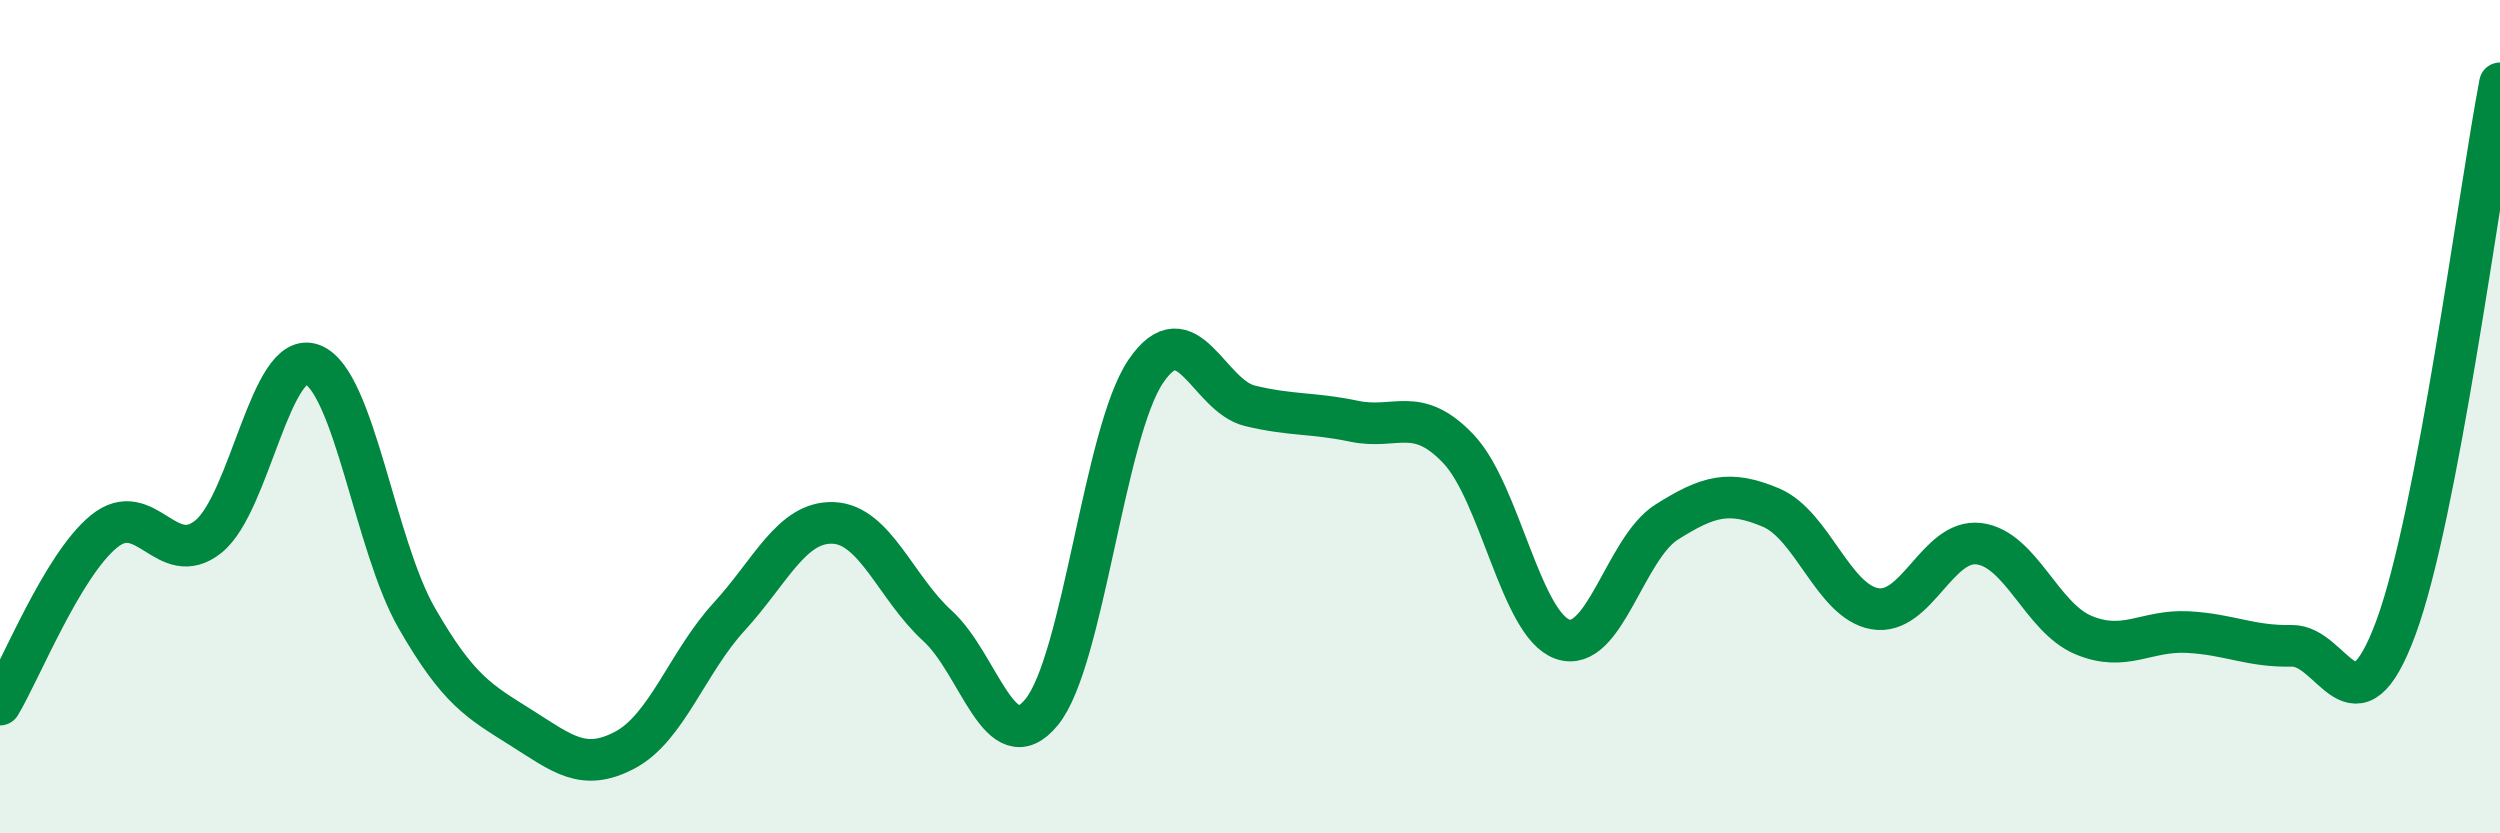
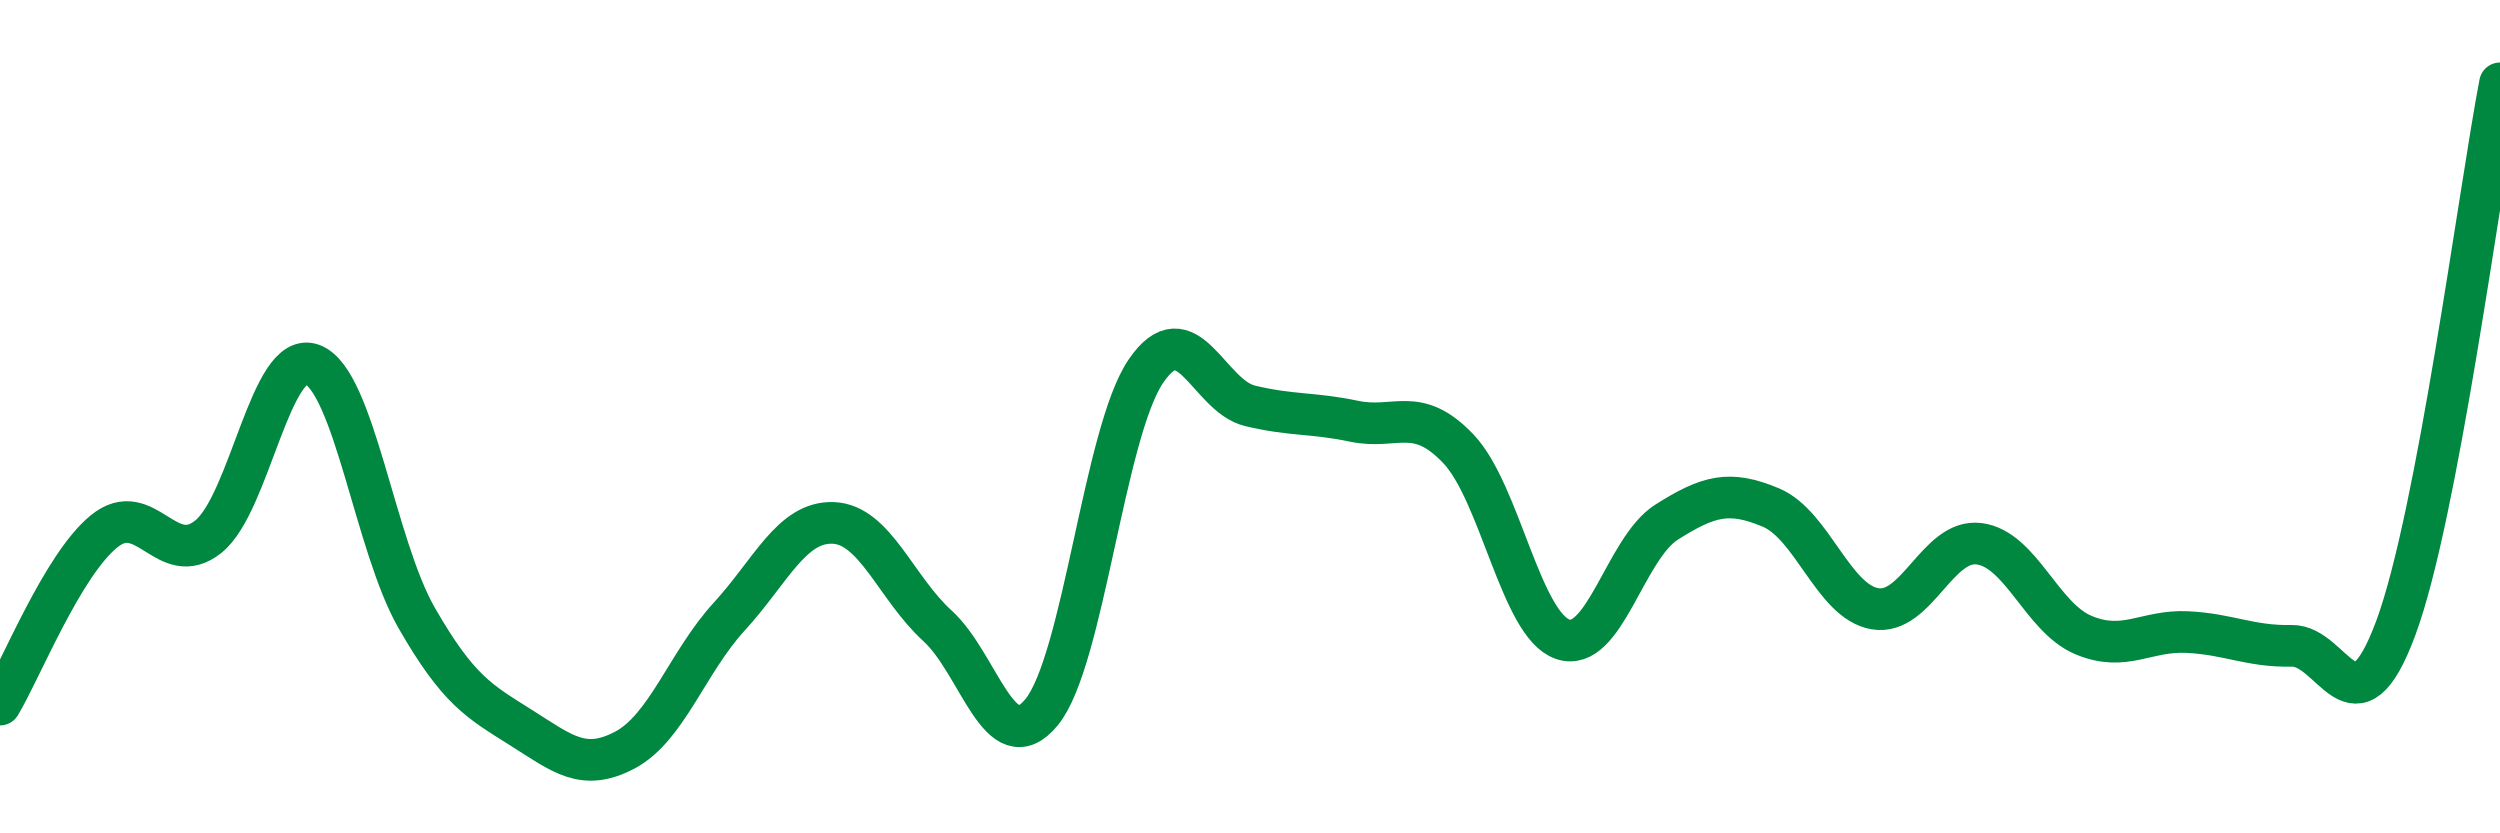
<svg xmlns="http://www.w3.org/2000/svg" width="60" height="20" viewBox="0 0 60 20">
-   <path d="M 0,16.91 C 0.5,16.08 1.5,13.56 2.5,12.75 C 3.5,11.94 4,13.68 5,12.88 C 6,12.08 6.5,8.36 7.5,8.75 C 8.5,9.14 9,13.09 10,14.83 C 11,16.57 11.5,16.83 12.5,17.46 C 13.5,18.09 14,18.53 15,18 C 16,17.47 16.5,15.89 17.5,14.8 C 18.5,13.71 19,12.51 20,12.55 C 21,12.59 21.5,14.11 22.5,15.02 C 23.5,15.93 24,18.31 25,17.09 C 26,15.87 26.5,10.38 27.5,8.91 C 28.5,7.44 29,9.5 30,9.74 C 31,9.98 31.5,9.9 32.5,10.11 C 33.5,10.32 34,9.72 35,10.77 C 36,11.82 36.5,14.99 37.5,15.34 C 38.5,15.69 39,13.16 40,12.53 C 41,11.9 41.5,11.76 42.5,12.18 C 43.5,12.6 44,14.44 45,14.61 C 46,14.78 46.5,12.92 47.5,13.05 C 48.5,13.18 49,14.82 50,15.24 C 51,15.66 51.5,15.12 52.5,15.17 C 53.5,15.22 54,15.52 55,15.5 C 56,15.48 56.5,17.77 57.5,15.07 C 58.5,12.37 59.5,4.61 60,2L60 20L0 20Z" fill="#008740" opacity="0.1" stroke-linecap="round" stroke-linejoin="round" />
  <path d="M 0,16.91 C 0.5,16.08 1.5,13.56 2.5,12.75 C 3.5,11.94 4,13.68 5,12.88 C 6,12.08 6.5,8.36 7.5,8.75 C 8.5,9.14 9,13.09 10,14.83 C 11,16.57 11.5,16.83 12.5,17.46 C 13.5,18.09 14,18.53 15,18 C 16,17.47 16.5,15.89 17.5,14.8 C 18.5,13.71 19,12.51 20,12.55 C 21,12.59 21.5,14.11 22.5,15.02 C 23.5,15.93 24,18.31 25,17.09 C 26,15.87 26.5,10.38 27.5,8.91 C 28.5,7.44 29,9.5 30,9.74 C 31,9.98 31.5,9.9 32.5,10.11 C 33.5,10.32 34,9.72 35,10.77 C 36,11.82 36.5,14.99 37.5,15.34 C 38.5,15.69 39,13.16 40,12.53 C 41,11.9 41.5,11.76 42.5,12.18 C 43.5,12.6 44,14.44 45,14.61 C 46,14.78 46.5,12.92 47.5,13.05 C 48.5,13.18 49,14.82 50,15.24 C 51,15.66 51.5,15.12 52.5,15.17 C 53.5,15.22 54,15.52 55,15.5 C 56,15.48 56.5,17.77 57.5,15.07 C 58.5,12.37 59.5,4.61 60,2" stroke="#008740" stroke-width="1" fill="none" stroke-linecap="round" stroke-linejoin="round" />
</svg>